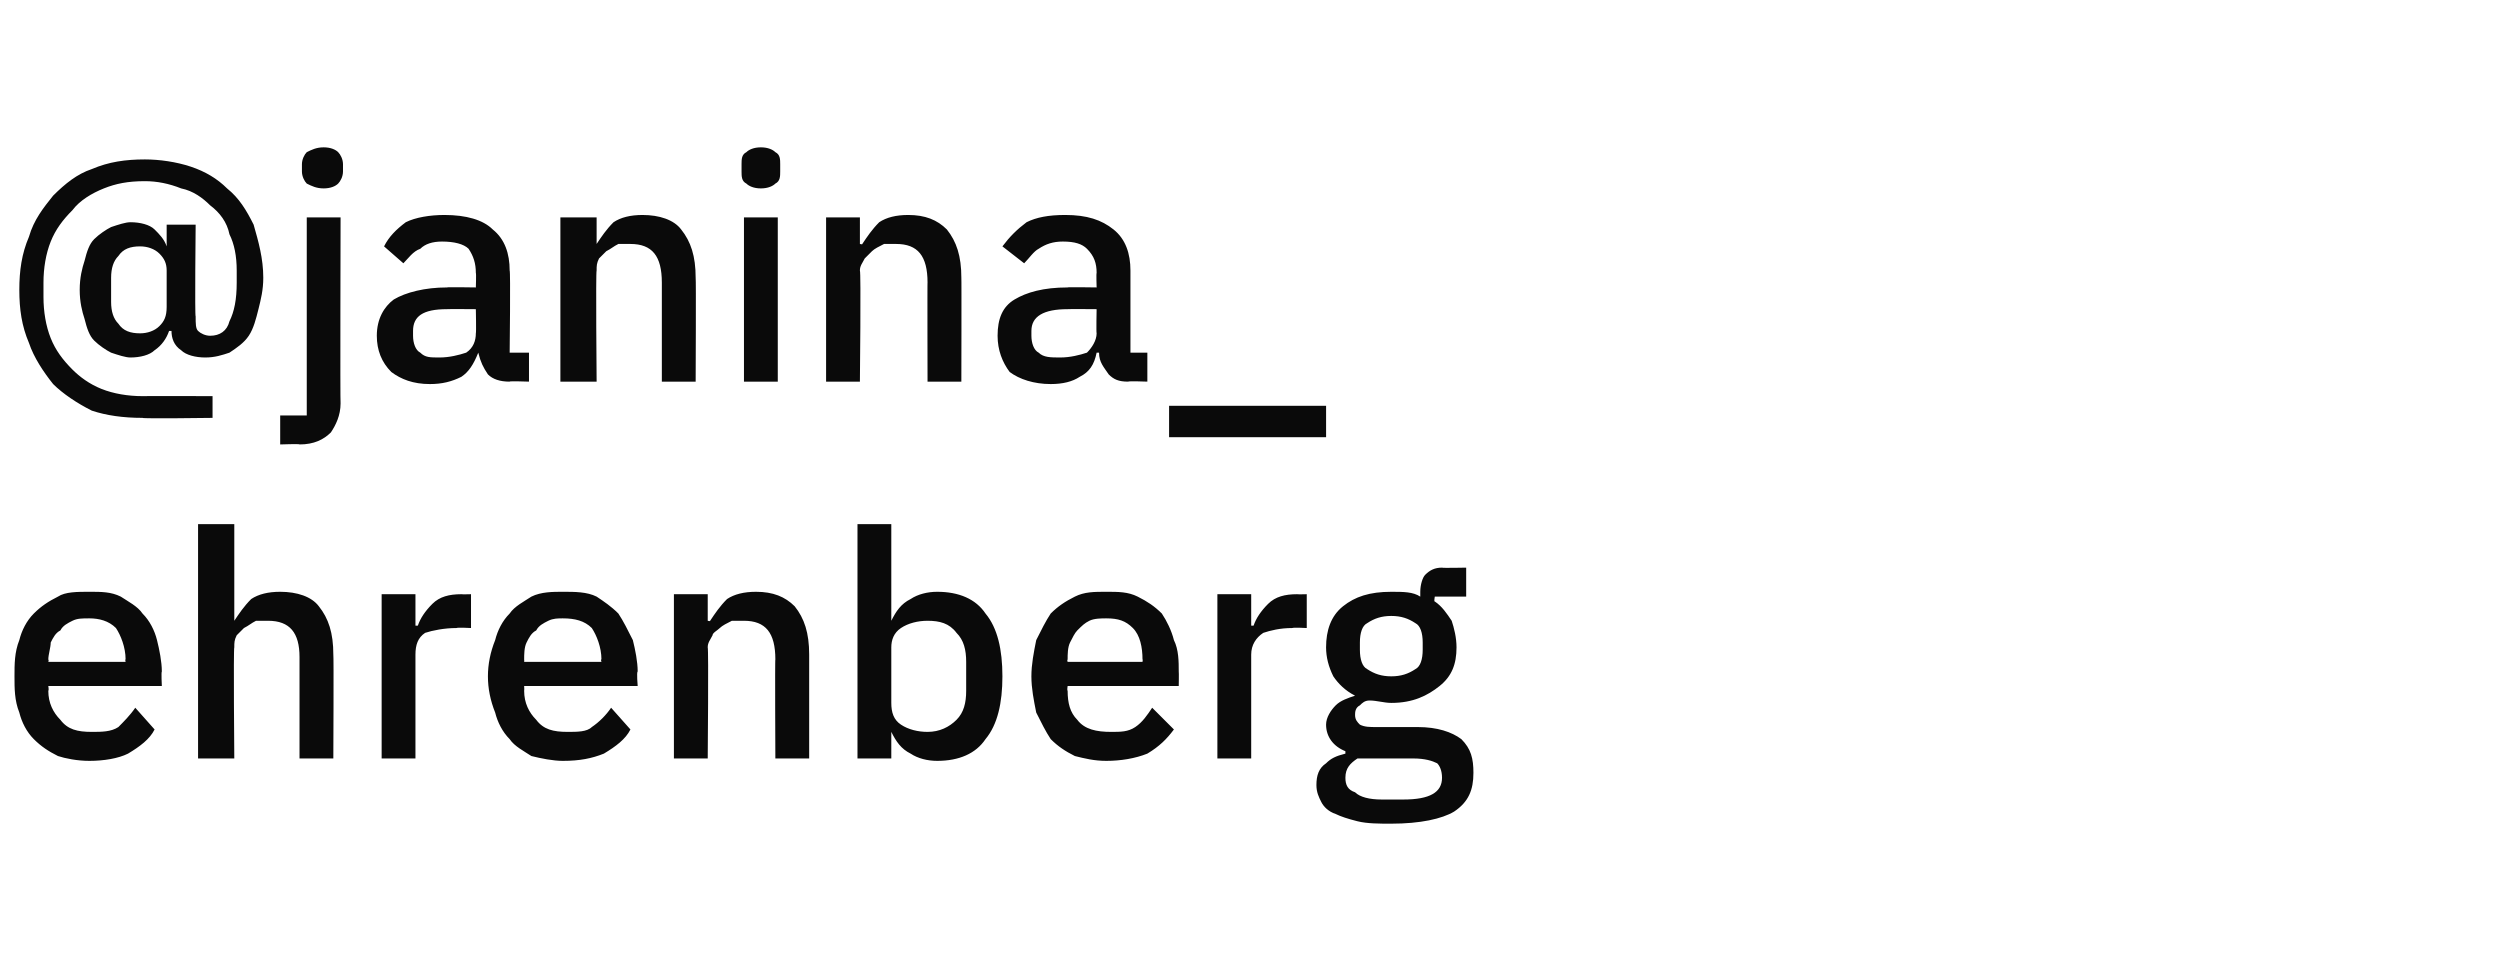
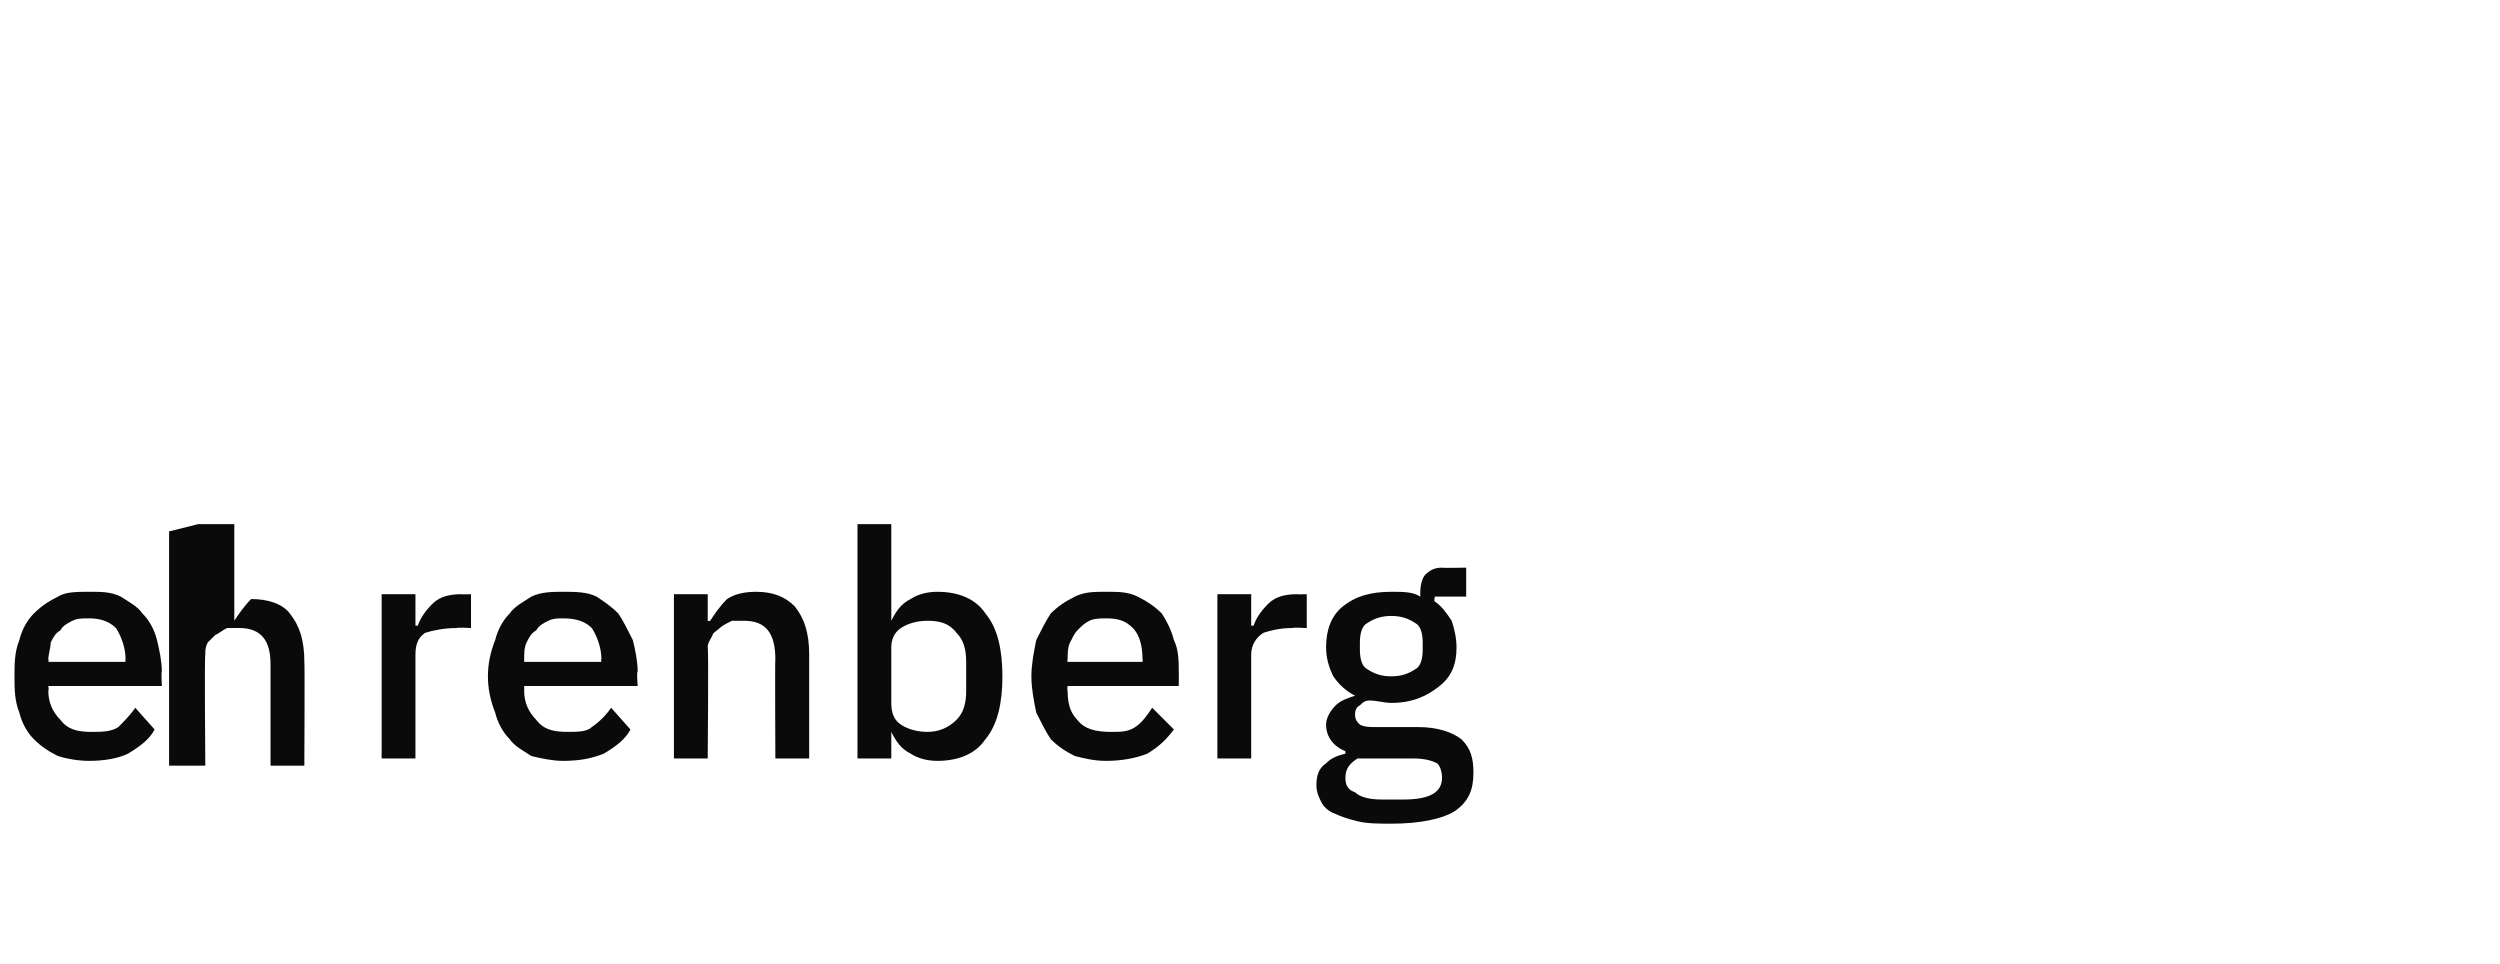
<svg xmlns="http://www.w3.org/2000/svg" version="1.1" width="103.5px" height="39.9px" viewBox="0 -1 103.5 39.9" style="top:-1px">
  <desc>@janina_ ehrenberg</desc>
  <defs />
  <g id="Polygon232011">
-     <path d="m3.7 30.5c-.5 0-1-.1-1.3-.2c-.4-.2-.7-.4-1-.7c-.3-.3-.5-.7-.6-1.1c-.2-.5-.2-1-.2-1.5c0-.5 0-1 .2-1.5c.1-.4.3-.8.6-1.1c.3-.3.6-.5 1-.7c.3-.2.8-.2 1.3-.2c.5 0 .9 0 1.3.2c.3.2.7.4.9.7c.3.3.5.7.6 1.1c.1.4.2.9.2 1.3c-.03.02 0 .6 0 .6l-4.7 0c0 0 .03.17 0 .2c0 .5.2.9.5 1.2c.3.4.7.5 1.3.5c.4 0 .8 0 1.1-.2c.2-.2.5-.5.7-.8c0 0 .8.9.8.9c-.2.4-.6.7-1.1 1c-.4.2-1 .3-1.6.3zm0-5.9c-.3 0-.5 0-.7.1c-.2.1-.4.2-.5.4c-.2.1-.3.3-.4.5c0 .2-.1.5-.1.7c.03.03 0 .1 0 .1l3.2 0c0 0-.03-.11 0-.1c0-.5-.2-1-.4-1.3c-.3-.3-.7-.4-1.1-.4zm4.5-3.9l1.5 0l0 4c0 0 .02.03 0 0c.2-.3.4-.6.7-.9c.3-.2.7-.3 1.2-.3c.7 0 1.3.2 1.6.6c.4.5.6 1.1.6 2c.02-.02 0 4.3 0 4.3l-1.4 0c0 0 0-4.15 0-4.2c0-1-.4-1.5-1.3-1.5c-.2 0-.3 0-.5 0c-.2.1-.3.2-.5.3c-.1.1-.2.2-.3.3c-.1.2-.1.3-.1.5c-.04.03 0 4.6 0 4.6l-1.5 0l0-9.7zm7.6 9.7l0-6.8l1.4 0l0 1.3c0 0 .06.01.1 0c.1-.3.3-.6.6-.9c.3-.3.7-.4 1.2-.4c.02.01.4 0 .4 0l0 1.4c0 0-.56-.03-.6 0c-.5 0-1 .1-1.3.2c-.3.2-.4.5-.4.9c0-.05 0 4.3 0 4.3l-1.4 0zm7.5.1c-.4 0-.9-.1-1.3-.2c-.3-.2-.7-.4-.9-.7c-.3-.3-.5-.7-.6-1.1c-.2-.5-.3-1-.3-1.5c0-.5.1-1 .3-1.5c.1-.4.3-.8.6-1.1c.2-.3.6-.5.9-.7c.4-.2.9-.2 1.3-.2c.5 0 1 0 1.4.2c.3.2.6.4.9.7c.2.3.4.7.6 1.1c.1.4.2.9.2 1.3c-.05.02 0 .6 0 .6l-4.7 0c0 0 .01.17 0 .2c0 .5.2.9.5 1.2c.3.4.7.5 1.3.5c.4 0 .8 0 1-.2c.3-.2.6-.5.8-.8c0 0 .8.9.8.9c-.2.4-.6.7-1.1 1c-.5.2-1 .3-1.7.3zm0-5.9c-.2 0-.4 0-.6.1c-.2.1-.4.2-.5.4c-.2.1-.3.3-.4.5c-.1.2-.1.5-.1.7c.01.03 0 .1 0 .1l3.2 0c0 0-.04-.11 0-.1c0-.5-.2-1-.4-1.3c-.3-.3-.7-.4-1.2-.4zm4.6 5.8l0-6.8l1.4 0l0 1.1c0 0 .11.03.1 0c.2-.3.4-.6.7-.9c.3-.2.7-.3 1.2-.3c.7 0 1.2.2 1.6.6c.4.5.6 1.1.6 2c0-.02 0 4.3 0 4.3l-1.4 0c0 0-.02-4.14 0-4.1c0-1.1-.4-1.6-1.3-1.6c-.2 0-.4 0-.5 0c-.2.1-.4.2-.5.3c-.1.1-.3.2-.3.3c-.1.2-.2.3-.2.5c.04.05 0 4.6 0 4.6l-1.4 0zm7.6-9.7l1.4 0l0 4c0 0 .05.03 0 0c.2-.4.4-.7.8-.9c.3-.2.7-.3 1.1-.3c.9 0 1.6.3 2 .9c.5.6.7 1.5.7 2.6c0 1.1-.2 2-.7 2.6c-.4.6-1.1.9-2 .9c-.4 0-.8-.1-1.1-.3c-.4-.2-.6-.5-.8-.9c.05-.05 0 0 0 0l0 1.1l-1.4 0l0-9.7zm2.9 8.6c.5 0 .9-.2 1.2-.5c.3-.3.4-.7.4-1.2c0 0 0-1.2 0-1.2c0-.5-.1-.9-.4-1.2c-.3-.4-.7-.5-1.2-.5c-.4 0-.8.1-1.1.3c-.3.2-.4.5-.4.8c0 0 0 2.3 0 2.3c0 .4.1.7.4.9c.3.2.7.3 1.1.3zm7.4 1.2c-.5 0-.9-.1-1.3-.2c-.4-.2-.7-.4-1-.7c-.2-.3-.4-.7-.6-1.1c-.1-.5-.2-1-.2-1.5c0-.5.1-1 .2-1.5c.2-.4.4-.8.6-1.1c.3-.3.6-.5 1-.7c.4-.2.8-.2 1.3-.2c.5 0 .9 0 1.3.2c.4.2.7.4 1 .7c.2.3.4.7.5 1.1c.2.4.2.9.2 1.3c.01.02 0 .6 0 .6l-4.6 0c0 0-.03.17 0 .2c0 .5.1.9.4 1.2c.3.4.8.5 1.4.5c.4 0 .7 0 1-.2c.3-.2.5-.5.7-.8c0 0 .9.9.9.9c-.3.4-.6.7-1.1 1c-.5.2-1.1.3-1.7.3zm0-5.9c-.2 0-.5 0-.7.1c-.2.1-.3.2-.5.4c-.1.1-.2.3-.3.5c-.1.2-.1.5-.1.7c-.03.03 0 .1 0 .1l3.1 0c0 0 .02-.11 0-.1c0-.5-.1-1-.4-1.3c-.3-.3-.6-.4-1.1-.4zm4.6 5.8l0-6.8l1.4 0l0 1.3c0 0 .07.01.1 0c.1-.3.3-.6.6-.9c.3-.3.7-.4 1.2-.4c.03.01.4 0 .4 0l0 1.4c0 0-.55-.03-.6 0c-.5 0-.9.1-1.2.2c-.3.2-.5.5-.5.9c0-.05 0 4.3 0 4.3l-1.4 0zm10.6.6c0 .7-.2 1.2-.8 1.6c-.5.3-1.4.5-2.6.5c-.5 0-1 0-1.4-.1c-.4-.1-.7-.2-.9-.3c-.3-.1-.5-.3-.6-.5c-.1-.2-.2-.4-.2-.7c0-.4.1-.7.4-.9c.2-.2.4-.3.8-.4c0 0 0-.1 0-.1c-.5-.2-.8-.6-.8-1.1c0-.3.2-.6.4-.8c.2-.2.5-.3.8-.4c0 0 0 0 0 0c-.4-.2-.7-.5-.9-.8c-.2-.4-.3-.8-.3-1.2c0-.7.2-1.3.7-1.7c.5-.4 1.1-.6 2-.6c.5 0 .9 0 1.2.2c0 0 0-.2 0-.2c0-.3.1-.6.2-.7c.2-.2.4-.3.7-.3c0 .02 1 0 1 0l0 1.2l-1.3 0c0 0-.04.23 0 .2c.3.2.5.5.7.8c.1.3.2.7.2 1.1c0 .7-.2 1.2-.7 1.6c-.5.4-1.1.7-2 .7c-.3 0-.6-.1-.9-.1c-.2 0-.3.1-.4.2c-.2.1-.2.3-.2.4c0 .2.1.3.2.4c.2.1.4.1.7.1c0 0 1.7 0 1.7 0c.8 0 1.4.2 1.8.5c.4.4.5.8.5 1.4zm-2.9 1.1c1.1 0 1.6-.3 1.6-.9c0-.3-.1-.5-.2-.6c-.2-.1-.5-.2-1-.2c0 0-2.3 0-2.3 0c-.3.2-.5.4-.5.8c0 .3.1.5.4.6c.2.2.6.3 1.1.3c-.01 0 .9 0 .9 0c0 0-.03 0 0 0zm-.5-5.1c.4 0 .7-.1 1-.3c.2-.1.3-.4.3-.8c0 0 0-.3 0-.3c0-.4-.1-.7-.3-.8c-.3-.2-.6-.3-1-.3c-.4 0-.7.1-1 .3c-.2.1-.3.4-.3.8c0 0 0 .3 0 .3c0 .4.1.7.3.8c.3.2.6.3 1 .3z" stroke="none" fill="#0a0a0a" />
+     <path d="m3.7 30.5c-.5 0-1-.1-1.3-.2c-.4-.2-.7-.4-1-.7c-.3-.3-.5-.7-.6-1.1c-.2-.5-.2-1-.2-1.5c0-.5 0-1 .2-1.5c.1-.4.3-.8.6-1.1c.3-.3.6-.5 1-.7c.3-.2.8-.2 1.3-.2c.5 0 .9 0 1.3.2c.3.2.7.4.9.7c.3.3.5.7.6 1.1c.1.4.2.9.2 1.3c-.03.02 0 .6 0 .6l-4.7 0c0 0 .03.17 0 .2c0 .5.2.9.5 1.2c.3.4.7.5 1.3.5c.4 0 .8 0 1.1-.2c.2-.2.5-.5.7-.8c0 0 .8.9.8.9c-.2.4-.6.7-1.1 1c-.4.2-1 .3-1.6.3zm0-5.9c-.3 0-.5 0-.7.1c-.2.1-.4.2-.5.4c-.2.1-.3.3-.4.5c0 .2-.1.5-.1.7c.03.03 0 .1 0 .1l3.2 0c0 0-.03-.11 0-.1c0-.5-.2-1-.4-1.3c-.3-.3-.7-.4-1.1-.4zm4.5-3.9l1.5 0l0 4c0 0 .02.03 0 0c.2-.3.4-.6.7-.9c.7 0 1.3.2 1.6.6c.4.5.6 1.1.6 2c.02-.02 0 4.3 0 4.3l-1.4 0c0 0 0-4.15 0-4.2c0-1-.4-1.5-1.3-1.5c-.2 0-.3 0-.5 0c-.2.1-.3.2-.5.3c-.1.1-.2.2-.3.3c-.1.2-.1.3-.1.5c-.04.03 0 4.6 0 4.6l-1.5 0l0-9.7zm7.6 9.7l0-6.8l1.4 0l0 1.3c0 0 .06.01.1 0c.1-.3.3-.6.6-.9c.3-.3.7-.4 1.2-.4c.02.01.4 0 .4 0l0 1.4c0 0-.56-.03-.6 0c-.5 0-1 .1-1.3.2c-.3.2-.4.5-.4.9c0-.05 0 4.3 0 4.3l-1.4 0zm7.5.1c-.4 0-.9-.1-1.3-.2c-.3-.2-.7-.4-.9-.7c-.3-.3-.5-.7-.6-1.1c-.2-.5-.3-1-.3-1.5c0-.5.1-1 .3-1.5c.1-.4.3-.8.6-1.1c.2-.3.6-.5.9-.7c.4-.2.9-.2 1.3-.2c.5 0 1 0 1.4.2c.3.2.6.4.9.7c.2.3.4.7.6 1.1c.1.4.2.9.2 1.3c-.05.02 0 .6 0 .6l-4.7 0c0 0 .01.17 0 .2c0 .5.2.9.5 1.2c.3.4.7.5 1.3.5c.4 0 .8 0 1-.2c.3-.2.6-.5.8-.8c0 0 .8.9.8.9c-.2.4-.6.7-1.1 1c-.5.2-1 .3-1.7.3zm0-5.9c-.2 0-.4 0-.6.1c-.2.1-.4.2-.5.4c-.2.1-.3.3-.4.5c-.1.2-.1.5-.1.7c.01.03 0 .1 0 .1l3.2 0c0 0-.04-.11 0-.1c0-.5-.2-1-.4-1.3c-.3-.3-.7-.4-1.2-.4zm4.6 5.8l0-6.8l1.4 0l0 1.1c0 0 .11.03.1 0c.2-.3.4-.6.7-.9c.3-.2.7-.3 1.2-.3c.7 0 1.2.2 1.6.6c.4.5.6 1.1.6 2c0-.02 0 4.3 0 4.3l-1.4 0c0 0-.02-4.14 0-4.1c0-1.1-.4-1.6-1.3-1.6c-.2 0-.4 0-.5 0c-.2.1-.4.2-.5.3c-.1.1-.3.2-.3.3c-.1.2-.2.3-.2.5c.04.05 0 4.6 0 4.6l-1.4 0zm7.6-9.7l1.4 0l0 4c0 0 .05.03 0 0c.2-.4.4-.7.8-.9c.3-.2.7-.3 1.1-.3c.9 0 1.6.3 2 .9c.5.6.7 1.5.7 2.6c0 1.1-.2 2-.7 2.6c-.4.6-1.1.9-2 .9c-.4 0-.8-.1-1.1-.3c-.4-.2-.6-.5-.8-.9c.05-.05 0 0 0 0l0 1.1l-1.4 0l0-9.7zm2.9 8.6c.5 0 .9-.2 1.2-.5c.3-.3.4-.7.4-1.2c0 0 0-1.2 0-1.2c0-.5-.1-.9-.4-1.2c-.3-.4-.7-.5-1.2-.5c-.4 0-.8.1-1.1.3c-.3.2-.4.5-.4.8c0 0 0 2.3 0 2.3c0 .4.1.7.4.9c.3.2.7.3 1.1.3zm7.4 1.2c-.5 0-.9-.1-1.3-.2c-.4-.2-.7-.4-1-.7c-.2-.3-.4-.7-.6-1.1c-.1-.5-.2-1-.2-1.5c0-.5.1-1 .2-1.5c.2-.4.4-.8.6-1.1c.3-.3.6-.5 1-.7c.4-.2.8-.2 1.3-.2c.5 0 .9 0 1.3.2c.4.2.7.4 1 .7c.2.3.4.7.5 1.1c.2.4.2.9.2 1.3c.01.02 0 .6 0 .6l-4.6 0c0 0-.03.17 0 .2c0 .5.1.9.4 1.2c.3.4.8.5 1.4.5c.4 0 .7 0 1-.2c.3-.2.5-.5.7-.8c0 0 .9.9.9.9c-.3.4-.6.7-1.1 1c-.5.2-1.1.3-1.7.3zm0-5.9c-.2 0-.5 0-.7.1c-.2.1-.3.2-.5.4c-.1.1-.2.3-.3.5c-.1.2-.1.5-.1.7c-.03.03 0 .1 0 .1l3.1 0c0 0 .02-.11 0-.1c0-.5-.1-1-.4-1.3c-.3-.3-.6-.4-1.1-.4zm4.6 5.8l0-6.8l1.4 0l0 1.3c0 0 .07.01.1 0c.1-.3.3-.6.6-.9c.3-.3.7-.4 1.2-.4c.03.01.4 0 .4 0l0 1.4c0 0-.55-.03-.6 0c-.5 0-.9.1-1.2.2c-.3.2-.5.5-.5.9c0-.05 0 4.3 0 4.3l-1.4 0zm10.6.6c0 .7-.2 1.2-.8 1.6c-.5.3-1.4.5-2.6.5c-.5 0-1 0-1.4-.1c-.4-.1-.7-.2-.9-.3c-.3-.1-.5-.3-.6-.5c-.1-.2-.2-.4-.2-.7c0-.4.1-.7.4-.9c.2-.2.4-.3.8-.4c0 0 0-.1 0-.1c-.5-.2-.8-.6-.8-1.1c0-.3.2-.6.4-.8c.2-.2.5-.3.8-.4c0 0 0 0 0 0c-.4-.2-.7-.5-.9-.8c-.2-.4-.3-.8-.3-1.2c0-.7.2-1.3.7-1.7c.5-.4 1.1-.6 2-.6c.5 0 .9 0 1.2.2c0 0 0-.2 0-.2c0-.3.1-.6.2-.7c.2-.2.4-.3.7-.3c0 .02 1 0 1 0l0 1.2l-1.3 0c0 0-.04.23 0 .2c.3.2.5.5.7.8c.1.3.2.7.2 1.1c0 .7-.2 1.2-.7 1.6c-.5.4-1.1.7-2 .7c-.3 0-.6-.1-.9-.1c-.2 0-.3.1-.4.2c-.2.1-.2.3-.2.4c0 .2.1.3.2.4c.2.1.4.1.7.1c0 0 1.7 0 1.7 0c.8 0 1.4.2 1.8.5c.4.4.5.8.5 1.4zm-2.9 1.1c1.1 0 1.6-.3 1.6-.9c0-.3-.1-.5-.2-.6c-.2-.1-.5-.2-1-.2c0 0-2.3 0-2.3 0c-.3.2-.5.4-.5.8c0 .3.1.5.4.6c.2.2.6.3 1.1.3c-.01 0 .9 0 .9 0c0 0-.03 0 0 0zm-.5-5.1c.4 0 .7-.1 1-.3c.2-.1.3-.4.3-.8c0 0 0-.3 0-.3c0-.4-.1-.7-.3-.8c-.3-.2-.6-.3-1-.3c-.4 0-.7.1-1 .3c-.2.1-.3.4-.3.8c0 0 0 .3 0 .3c0 .4.1.7.3.8c.3.2.6.3 1 .3z" stroke="none" fill="#0a0a0a" />
  </g>
  <g id="Polygon232010">
-     <path d="m8.8 16.3c0 0-2.91.04-2.9 0c-.8 0-1.5-.1-2.1-.3c-.6-.3-1.2-.7-1.6-1.1c-.4-.5-.8-1.1-1-1.7c-.3-.7-.4-1.4-.4-2.2c0-.8.1-1.5.4-2.2c.2-.7.6-1.2 1-1.7c.5-.5 1-.9 1.6-1.1c.7-.3 1.4-.4 2.2-.4c.6 0 1.3.1 1.9.3c.6.2 1.1.5 1.5.9c.5.4.8.9 1.1 1.5c.2.7.4 1.4.4 2.2c0 .5-.1.9-.2 1.3c-.1.4-.2.8-.4 1.1c-.2.3-.5.5-.8.7c-.3.1-.6.2-1 .2c-.4 0-.8-.1-1-.3c-.3-.2-.4-.5-.4-.8c0 0-.1 0-.1 0c-.1.3-.3.6-.6.8c-.2.2-.6.3-1 .3c-.2 0-.5-.1-.8-.2c-.2-.1-.5-.3-.7-.5c-.2-.2-.3-.5-.4-.9c-.1-.3-.2-.7-.2-1.2c0-.5.1-.9.2-1.2c.1-.4.2-.7.4-.9c.2-.2.5-.4.7-.5c.3-.1.6-.2.8-.2c.4 0 .8.1 1 .3c.2.2.4.4.5.7c-.04.02 0 0 0 0l0-.9l1.2 0c0 0-.04 3.8 0 3.8c0 .3 0 .5.1.6c.1.1.3.2.5.2c.4 0 .7-.2.8-.6c.2-.4.3-.9.3-1.6c0 0 0-.5 0-.5c0-.6-.1-1.1-.3-1.5c-.1-.5-.4-.9-.8-1.2c-.3-.3-.7-.6-1.2-.7c-.5-.2-1-.3-1.5-.3c-.7 0-1.2.1-1.7.3c-.5.2-1 .5-1.3.9c-.4.4-.7.8-.9 1.3c-.2.5-.3 1.1-.3 1.7c0 0 0 .6 0 .6c0 .6.1 1.2.3 1.7c.2.5.5.9.9 1.3c.3.3.7.6 1.2.8c.5.2 1.1.3 1.7.3c0-.01 2.9 0 2.9 0l0 .9zm-3-3.5c.3 0 .6-.1.8-.3c.2-.2.3-.4.3-.8c0 0 0-1.5 0-1.5c0-.3-.1-.5-.3-.7c-.2-.2-.5-.3-.8-.3c-.4 0-.7.1-.9.4c-.2.2-.3.5-.3.9c0 0 0 1 0 1c0 .4.1.7.3.9c.2.3.5.4.9.4zm6.9-4.8l1.4 0c0 0-.02 7.68 0 7.7c0 .5-.2.9-.4 1.2c-.3.3-.7.5-1.3.5c.03-.03-.8 0-.8 0l0-1.2l1.1 0l0-8.2zm.7-1.2c-.3 0-.5-.1-.7-.2c-.1-.1-.2-.3-.2-.5c0 0 0-.3 0-.3c0-.2.1-.4.2-.5c.2-.1.4-.2.7-.2c.3 0 .5.1.6.2c.1.1.2.3.2.5c0 0 0 .3 0 .3c0 .2-.1.4-.2.5c-.1.1-.3.2-.6.2zm7.7 8c-.4 0-.7-.1-.9-.3c-.2-.3-.3-.5-.4-.9c0 0 0 0 0 0c-.2.5-.4.8-.7 1c-.4.2-.8.3-1.3.3c-.7 0-1.2-.2-1.6-.5c-.4-.4-.6-.9-.6-1.5c0-.7.3-1.2.7-1.5c.5-.3 1.3-.5 2.2-.5c0-.02 1.2 0 1.2 0c0 0 .02-.59 0-.6c0-.4-.1-.7-.3-1c-.2-.2-.6-.3-1.1-.3c-.4 0-.7.1-.9.3c-.3.1-.5.4-.7.6c0 0-.8-.7-.8-.7c.2-.4.5-.7.9-1c.4-.2 1-.3 1.6-.3c.9 0 1.6.2 2 .6c.5.4.7 1 .7 1.7c.04.02 0 3.4 0 3.4l.8 0l0 1.2c0 0-.84-.03-.8 0zm-2.9-1c.4 0 .8-.1 1.1-.2c.3-.2.4-.5.4-.8c.02-.03 0-1 0-1c0 0-1.18-.01-1.2 0c-1 0-1.4.3-1.4.9c0 0 0 .2 0 .2c0 .3.1.6.3.7c.2.2.4.2.8.2zm5 1l0-6.8l1.5 0l0 1.1c0 0 .03.03 0 0c.2-.3.4-.6.7-.9c.3-.2.7-.3 1.2-.3c.7 0 1.3.2 1.6.6c.4.5.6 1.1.6 2c.02-.02 0 4.3 0 4.3l-1.4 0c0 0 0-4.14 0-4.1c0-1.1-.4-1.6-1.3-1.6c-.2 0-.3 0-.5 0c-.2.1-.3.2-.5.3c-.1.1-.2.2-.3.3c-.1.2-.1.3-.1.5c-.04.05 0 4.6 0 4.6l-1.5 0zm8.3-8c-.3 0-.5-.1-.6-.2c-.2-.1-.2-.3-.2-.5c0 0 0-.3 0-.3c0-.2 0-.4.2-.5c.1-.1.3-.2.6-.2c.3 0 .5.1.6.2c.2.1.2.3.2.5c0 0 0 .3 0 .3c0 .2 0 .4-.2.5c-.1.1-.3.2-.6.2zm-.7 1.2l1.4 0l0 6.8l-1.4 0l0-6.8zm3.4 6.8l0-6.8l1.4 0l0 1.1c0 0 .11.03.1 0c.2-.3.4-.6.7-.9c.3-.2.7-.3 1.2-.3c.7 0 1.2.2 1.6.6c.4.5.6 1.1.6 2c.01-.02 0 4.3 0 4.3l-1.4 0c0 0-.01-4.14 0-4.1c0-1.1-.4-1.6-1.3-1.6c-.2 0-.3 0-.5 0c-.2.1-.4.2-.5.3c-.1.1-.2.2-.3.3c-.1.2-.2.3-.2.5c.05.05 0 4.6 0 4.6l-1.4 0zm12.5 0c-.4 0-.6-.1-.8-.3c-.2-.3-.4-.5-.4-.9c0 0-.1 0-.1 0c-.1.5-.3.8-.7 1c-.3.2-.7.3-1.2.3c-.7 0-1.3-.2-1.7-.5c-.3-.4-.5-.9-.5-1.5c0-.7.2-1.2.7-1.5c.5-.3 1.2-.5 2.2-.5c-.04-.02 1.2 0 1.2 0c0 0-.02-.59 0-.6c0-.4-.1-.7-.4-1c-.2-.2-.5-.3-1-.3c-.4 0-.7.1-1 .3c-.2.1-.4.4-.6.6c0 0-.9-.7-.9-.7c.3-.4.6-.7 1-1c.4-.2.9-.3 1.6-.3c.9 0 1.5.2 2 .6c.5.4.7 1 .7 1.7c0 .02 0 3.4 0 3.4l.7 0l0 1.2c0 0-.78-.03-.8 0zm-2.8-1c.4 0 .8-.1 1.1-.2c.2-.2.4-.5.4-.8c-.02-.03 0-1 0-1c0 0-1.21-.01-1.2 0c-1 0-1.5.3-1.5.9c0 0 0 .2 0 .2c0 .3.1.6.3.7c.2.2.5.2.9.2zm4.5 3.3l0-1.3l6.5 0l0 1.3l-6.5 0z" stroke="none" fill="#0a0a0a" />
-   </g>
+     </g>
</svg>